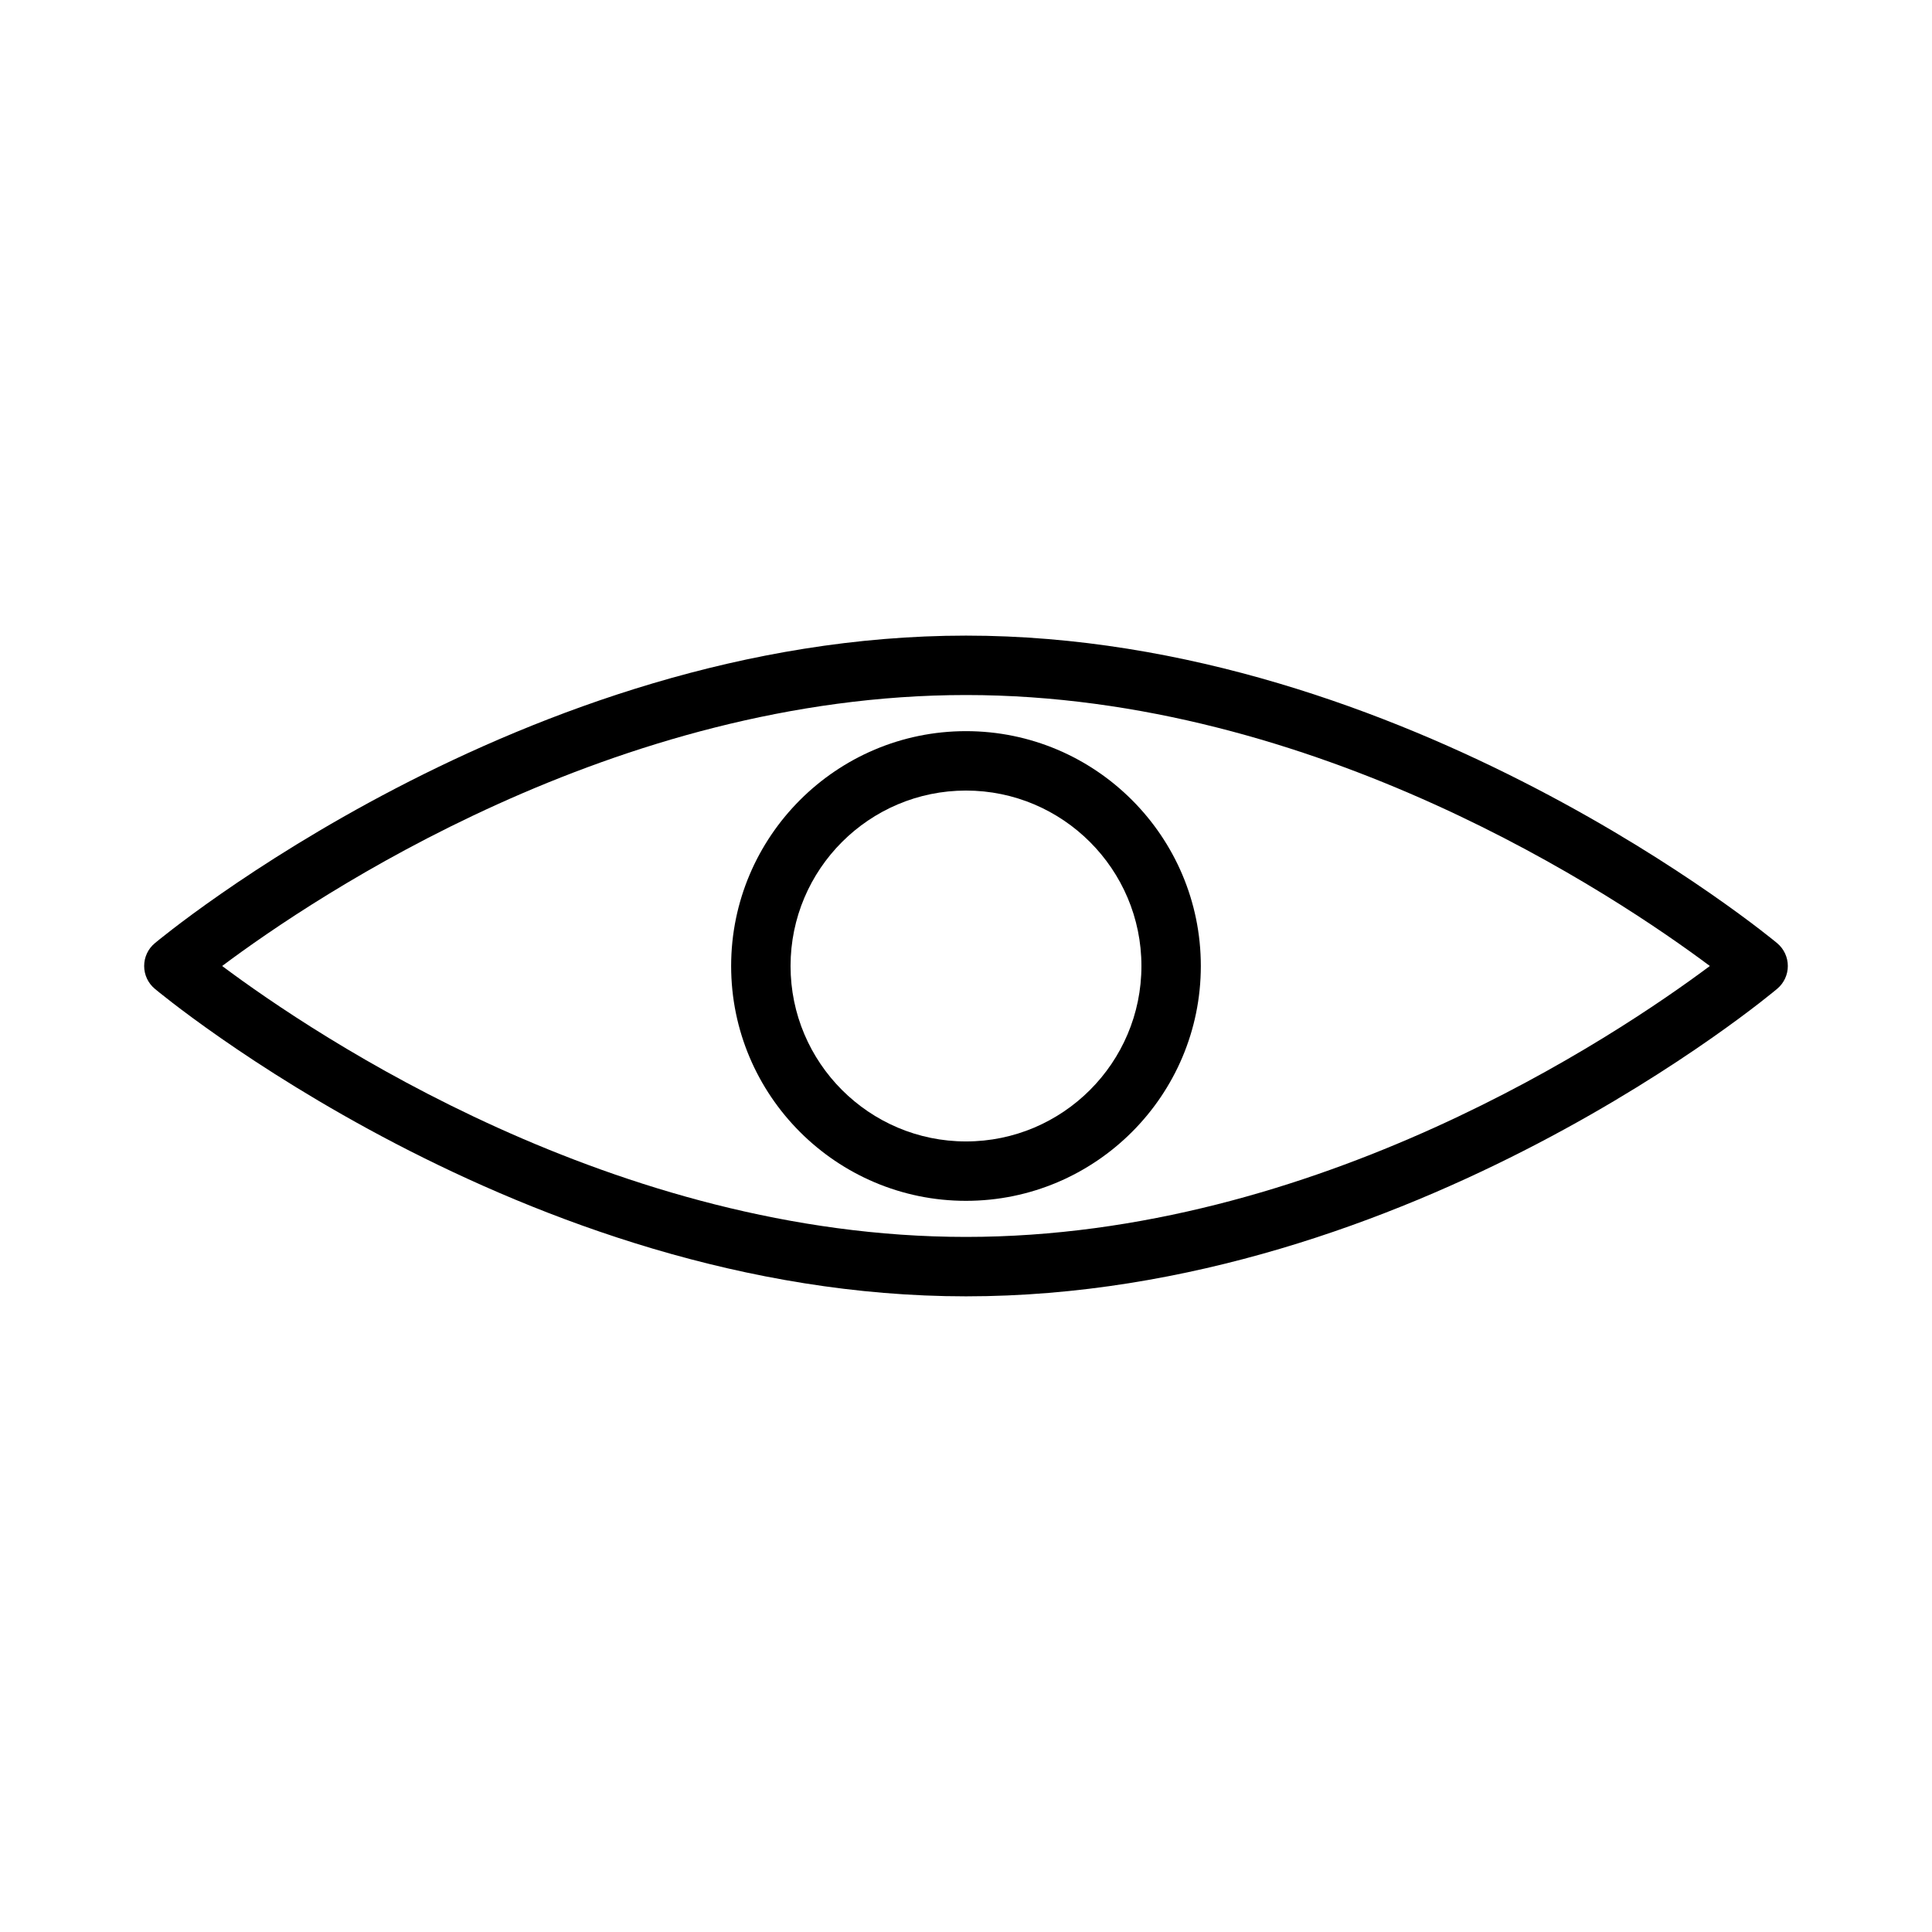
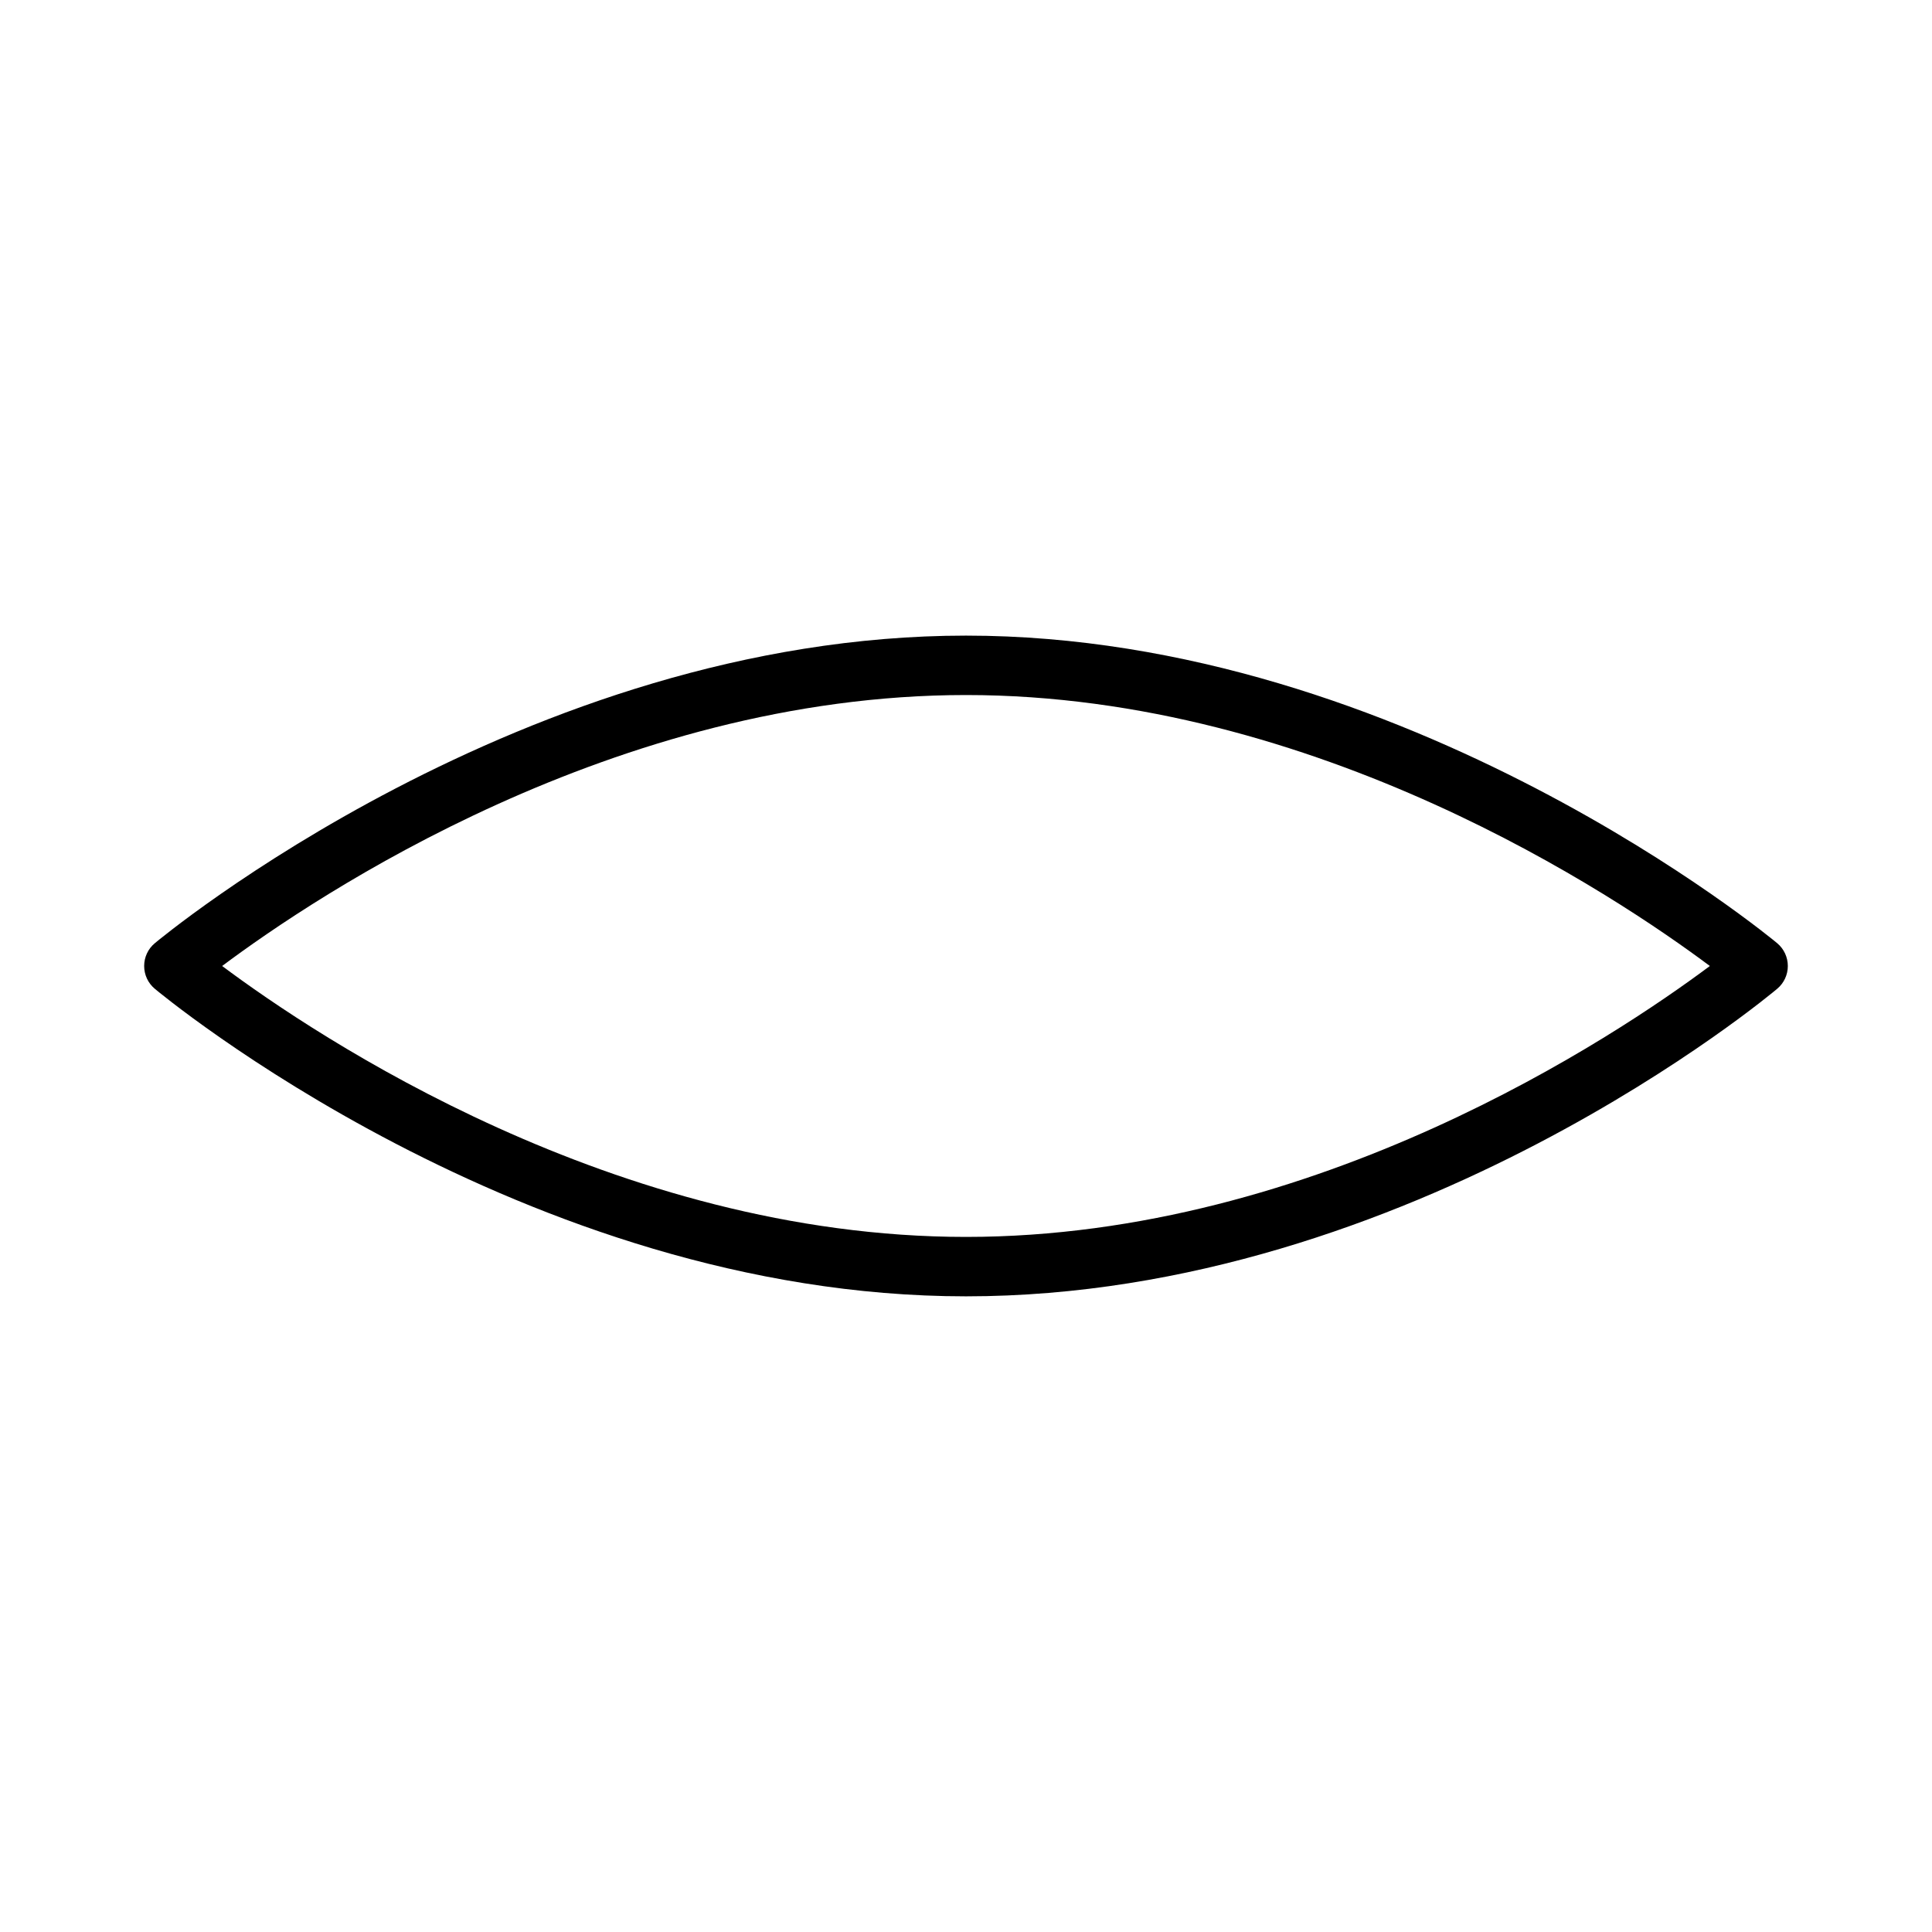
<svg xmlns="http://www.w3.org/2000/svg" fill="#000000" width="800px" height="800px" version="1.1" viewBox="144 144 512 512">
  <g>
-     <path d="m615 393.98c-0.973-0.812-98.051-81.535-215-81.535-117.21 0-214.04 80.727-214.99 81.531-1.789 1.496-2.805 3.691-2.805 6.023 0 2.332 1.02 4.519 2.785 6.008 0.961 0.816 97.691 81.535 215.01 81.535 118.18 0 214.07-80.734 215-81.527 1.773-1.496 2.793-3.688 2.793-6.016 0-2.324-1.02-4.519-2.793-6.019zm-215 77.816c-92.922 0-172.27-53.219-197.13-71.797 24.848-18.594 104.14-71.809 197.13-71.809 92.91 0 172.25 53.219 197.13 71.809-24.891 18.582-104.26 71.797-197.13 71.797z" />
-     <path d="m337.76 400c0 34.316 27.918 62.234 62.234 62.234 34.32 0 62.238-27.918 62.238-62.234s-27.918-62.238-62.234-62.238-62.238 27.922-62.238 62.238zm108.73 0c0 25.637-20.859 46.492-46.492 46.492s-46.492-20.855-46.492-46.492 20.855-46.492 46.492-46.492 46.492 20.855 46.492 46.492z" />
+     <path d="m615 393.98c-0.973-0.812-98.051-81.535-215-81.535-117.21 0-214.04 80.727-214.99 81.531-1.789 1.496-2.805 3.691-2.805 6.023 0 2.332 1.02 4.519 2.785 6.008 0.961 0.816 97.691 81.535 215.01 81.535 118.18 0 214.07-80.734 215-81.527 1.773-1.496 2.793-3.688 2.793-6.016 0-2.324-1.02-4.519-2.793-6.019m-215 77.816c-92.922 0-172.27-53.219-197.13-71.797 24.848-18.594 104.14-71.809 197.13-71.809 92.91 0 172.25 53.219 197.13 71.809-24.891 18.582-104.26 71.797-197.13 71.797z" />
  </g>
</svg>